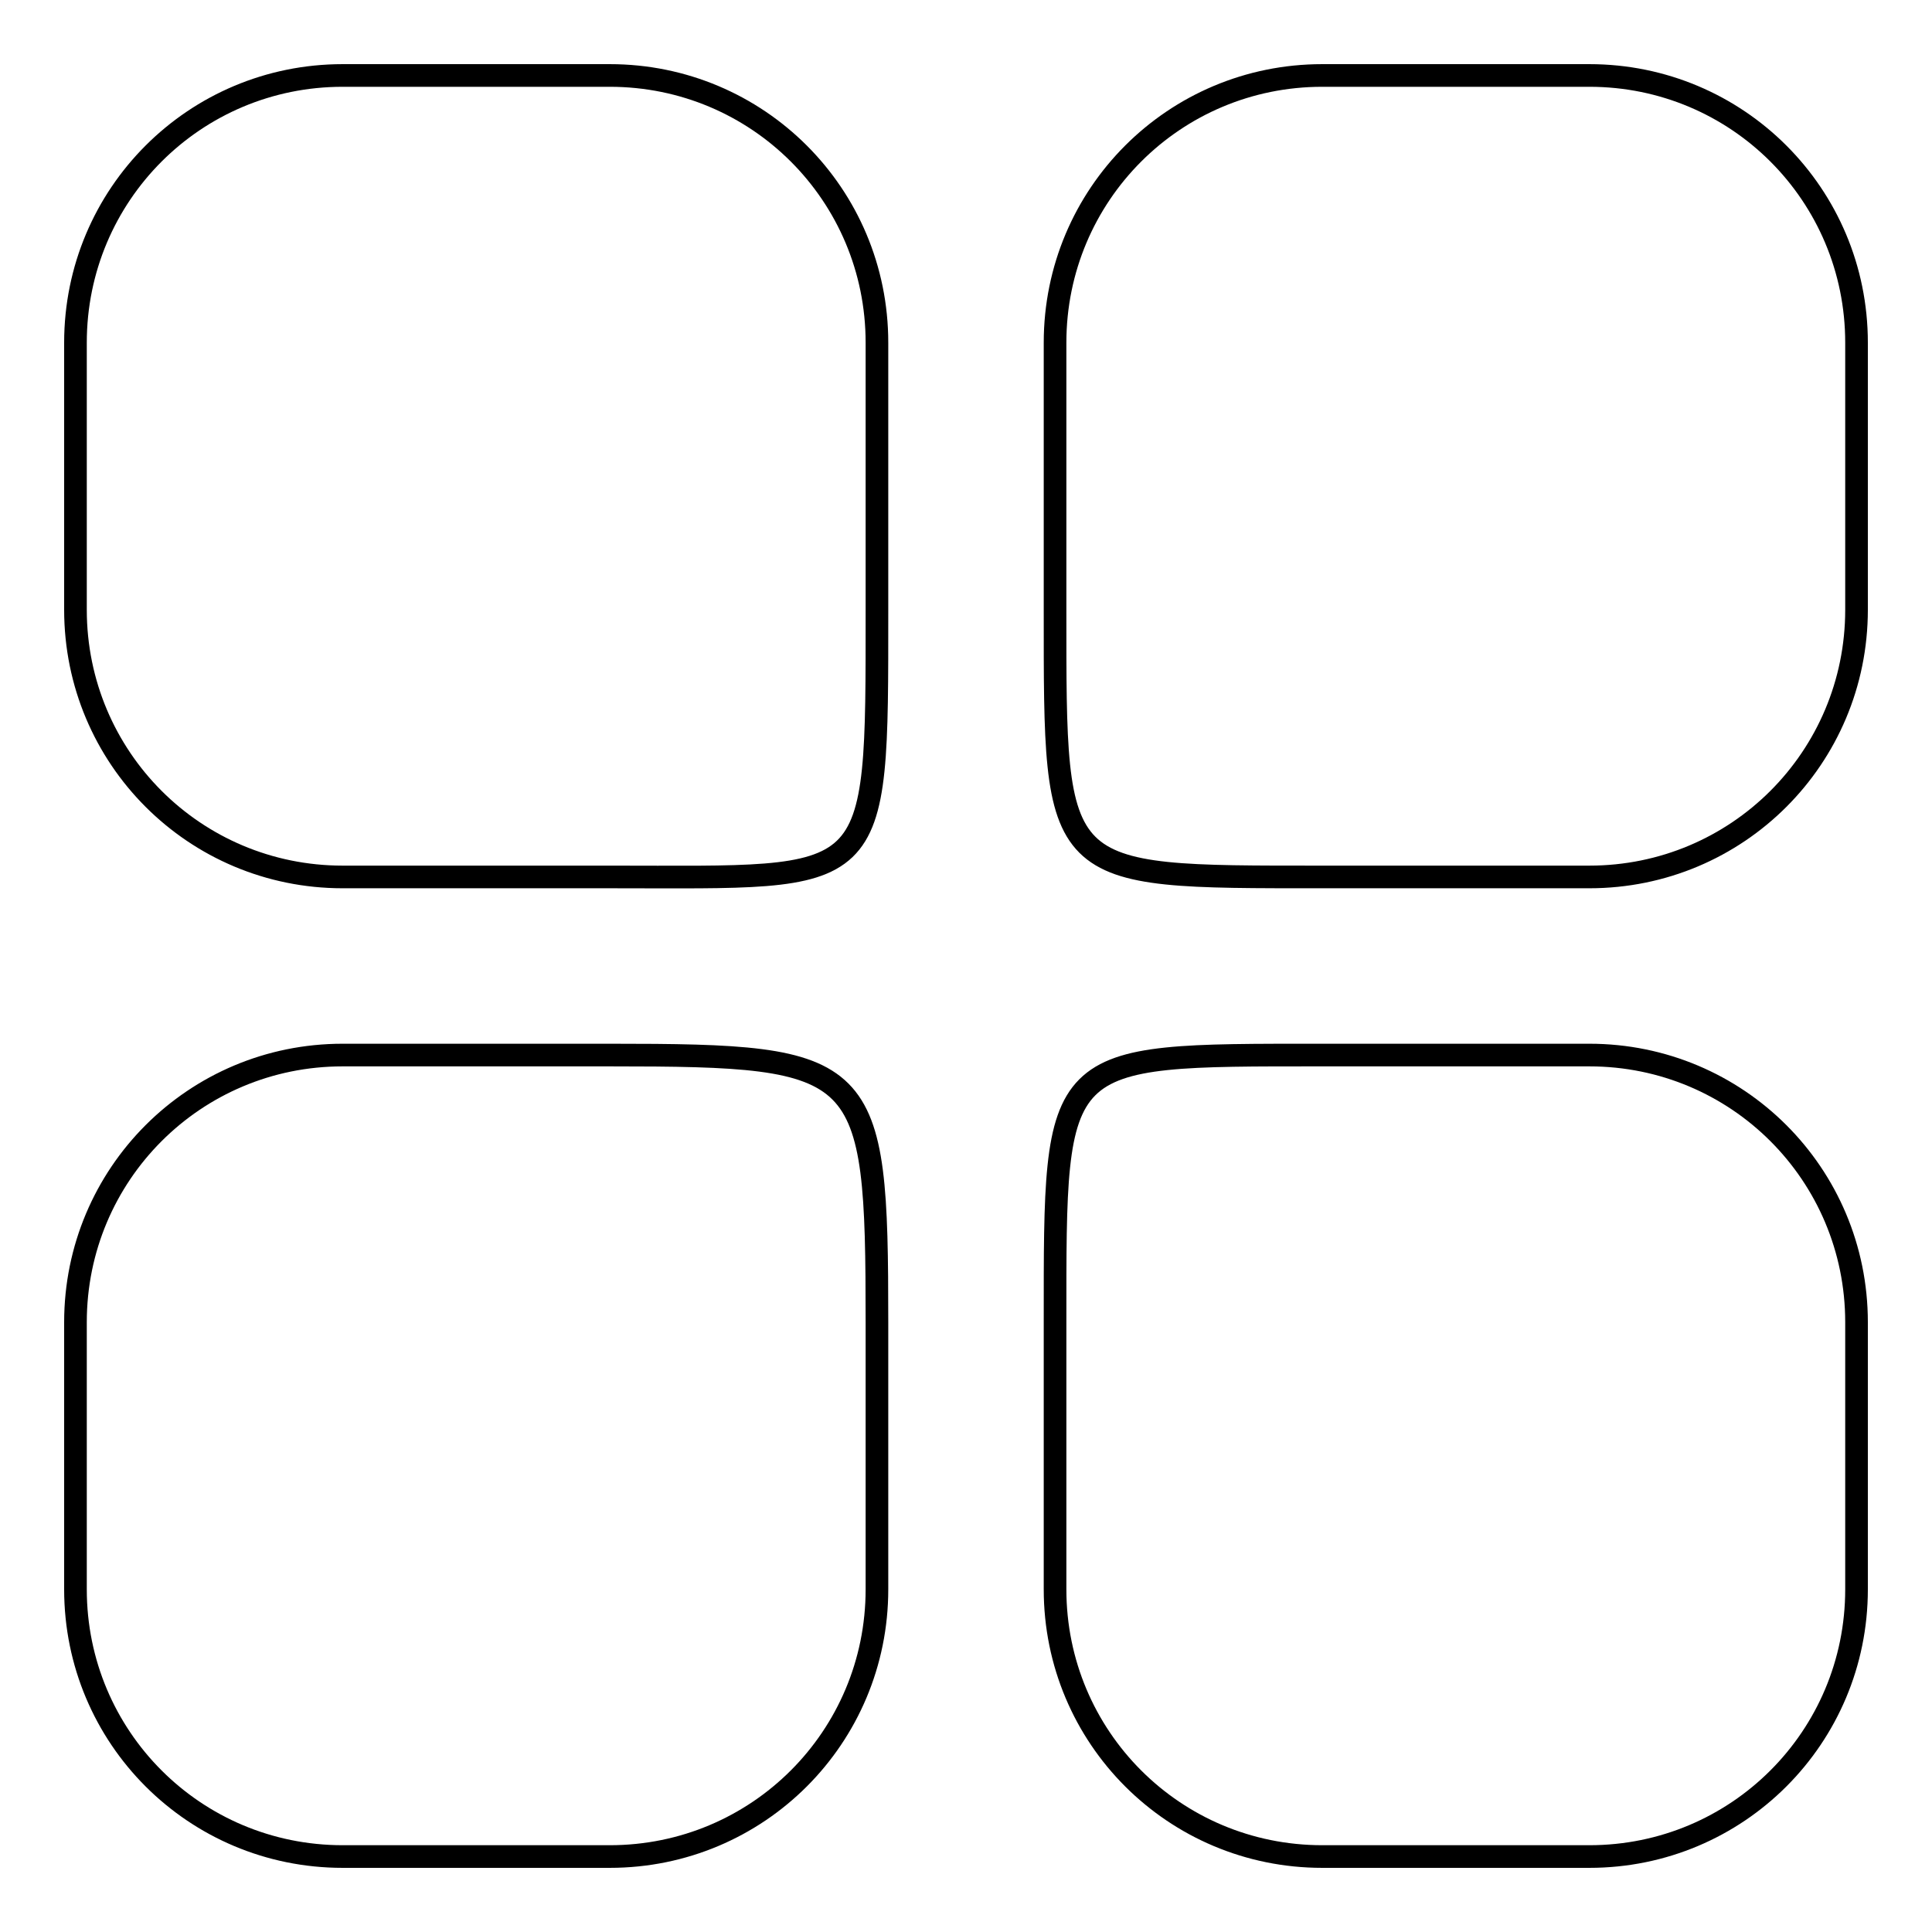
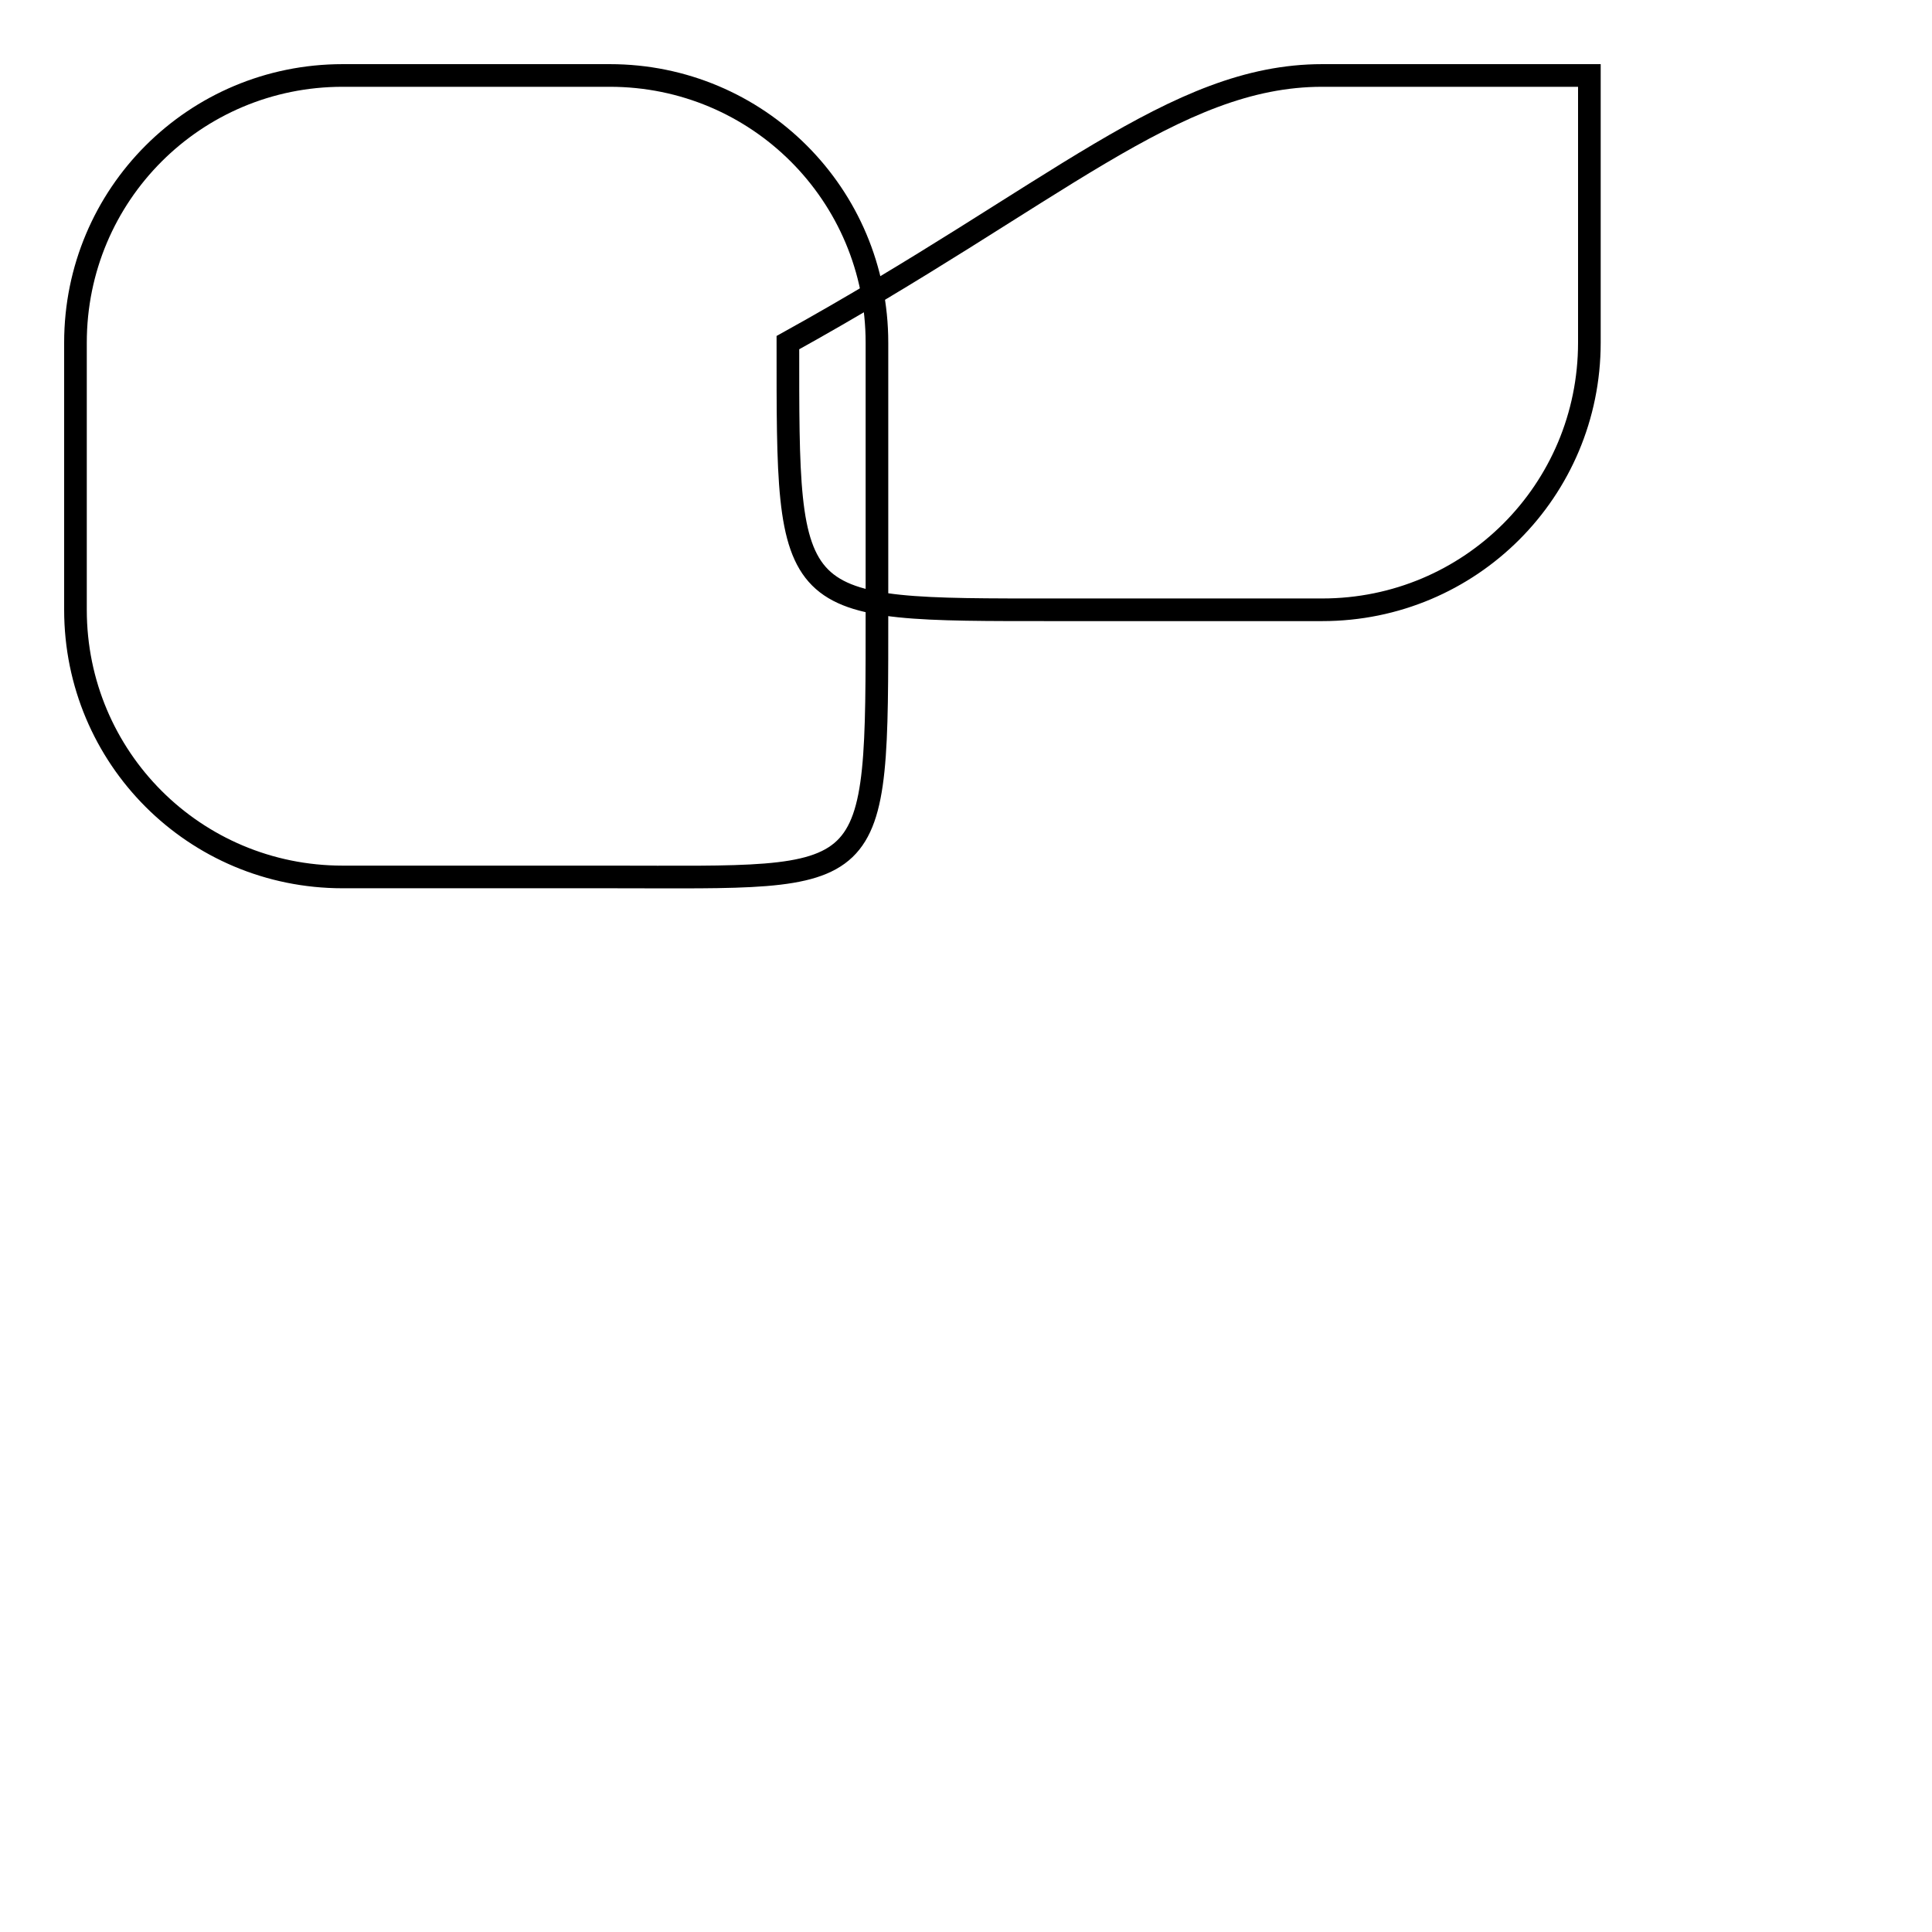
<svg xmlns="http://www.w3.org/2000/svg" version="1.1" x="0px" y="0px" viewBox="0 0 256 256" enable-background="new 0 0 256 256" xml:space="preserve">
  <g>
    <g>
      <path stroke-width="3" fill-opacity="0" stroke="#000000" d="M45.4,10h35.4c19.6,0,35.4,15.8,35.4,35.4v35.4c0,37.3,0.4,35.4-35.4,35.4H45.4c-19.6,0-35.4-15.8-35.4-35.4V45.4C10,25.8,25.8,10,45.4,10L45.4,10z" />
-       <path stroke-width="3" fill-opacity="0" stroke="#000000" d="M45.4,139.8h35.4c34.3,0,35.4,1.1,35.4,35.4v35.4c0,19.6-15.8,35.4-35.4,35.4H45.4C25.8,246,10,230.2,10,210.6v-35.4C10,155.6,25.8,139.8,45.4,139.8z" />
-       <path stroke-width="3" fill-opacity="0" stroke="#000000" d="M175.2,10h35.4c19.6,0,35.4,15.8,35.4,35.4v35.4c0,19.6-15.8,35.4-35.4,35.4h-35.4c-35.8,0-35.4,0.4-35.4-35.4V45.4C139.8,25.8,155.6,10,175.2,10L175.2,10z" />
-       <path stroke-width="3" fill-opacity="0" stroke="#000000" d="M175.2,139.8h35.4c19.6,0,35.4,15.8,35.4,35.4v35.4c0,19.6-15.8,35.4-35.4,35.4h-35.4c-19.6,0-35.4-15.8-35.4-35.4v-35.4C139.8,139.4,139.4,139.8,175.2,139.8z" />
+       <path stroke-width="3" fill-opacity="0" stroke="#000000" d="M175.2,10h35.4v35.4c0,19.6-15.8,35.4-35.4,35.4h-35.4c-35.8,0-35.4,0.4-35.4-35.4V45.4C139.8,25.8,155.6,10,175.2,10L175.2,10z" />
    </g>
  </g>
</svg>